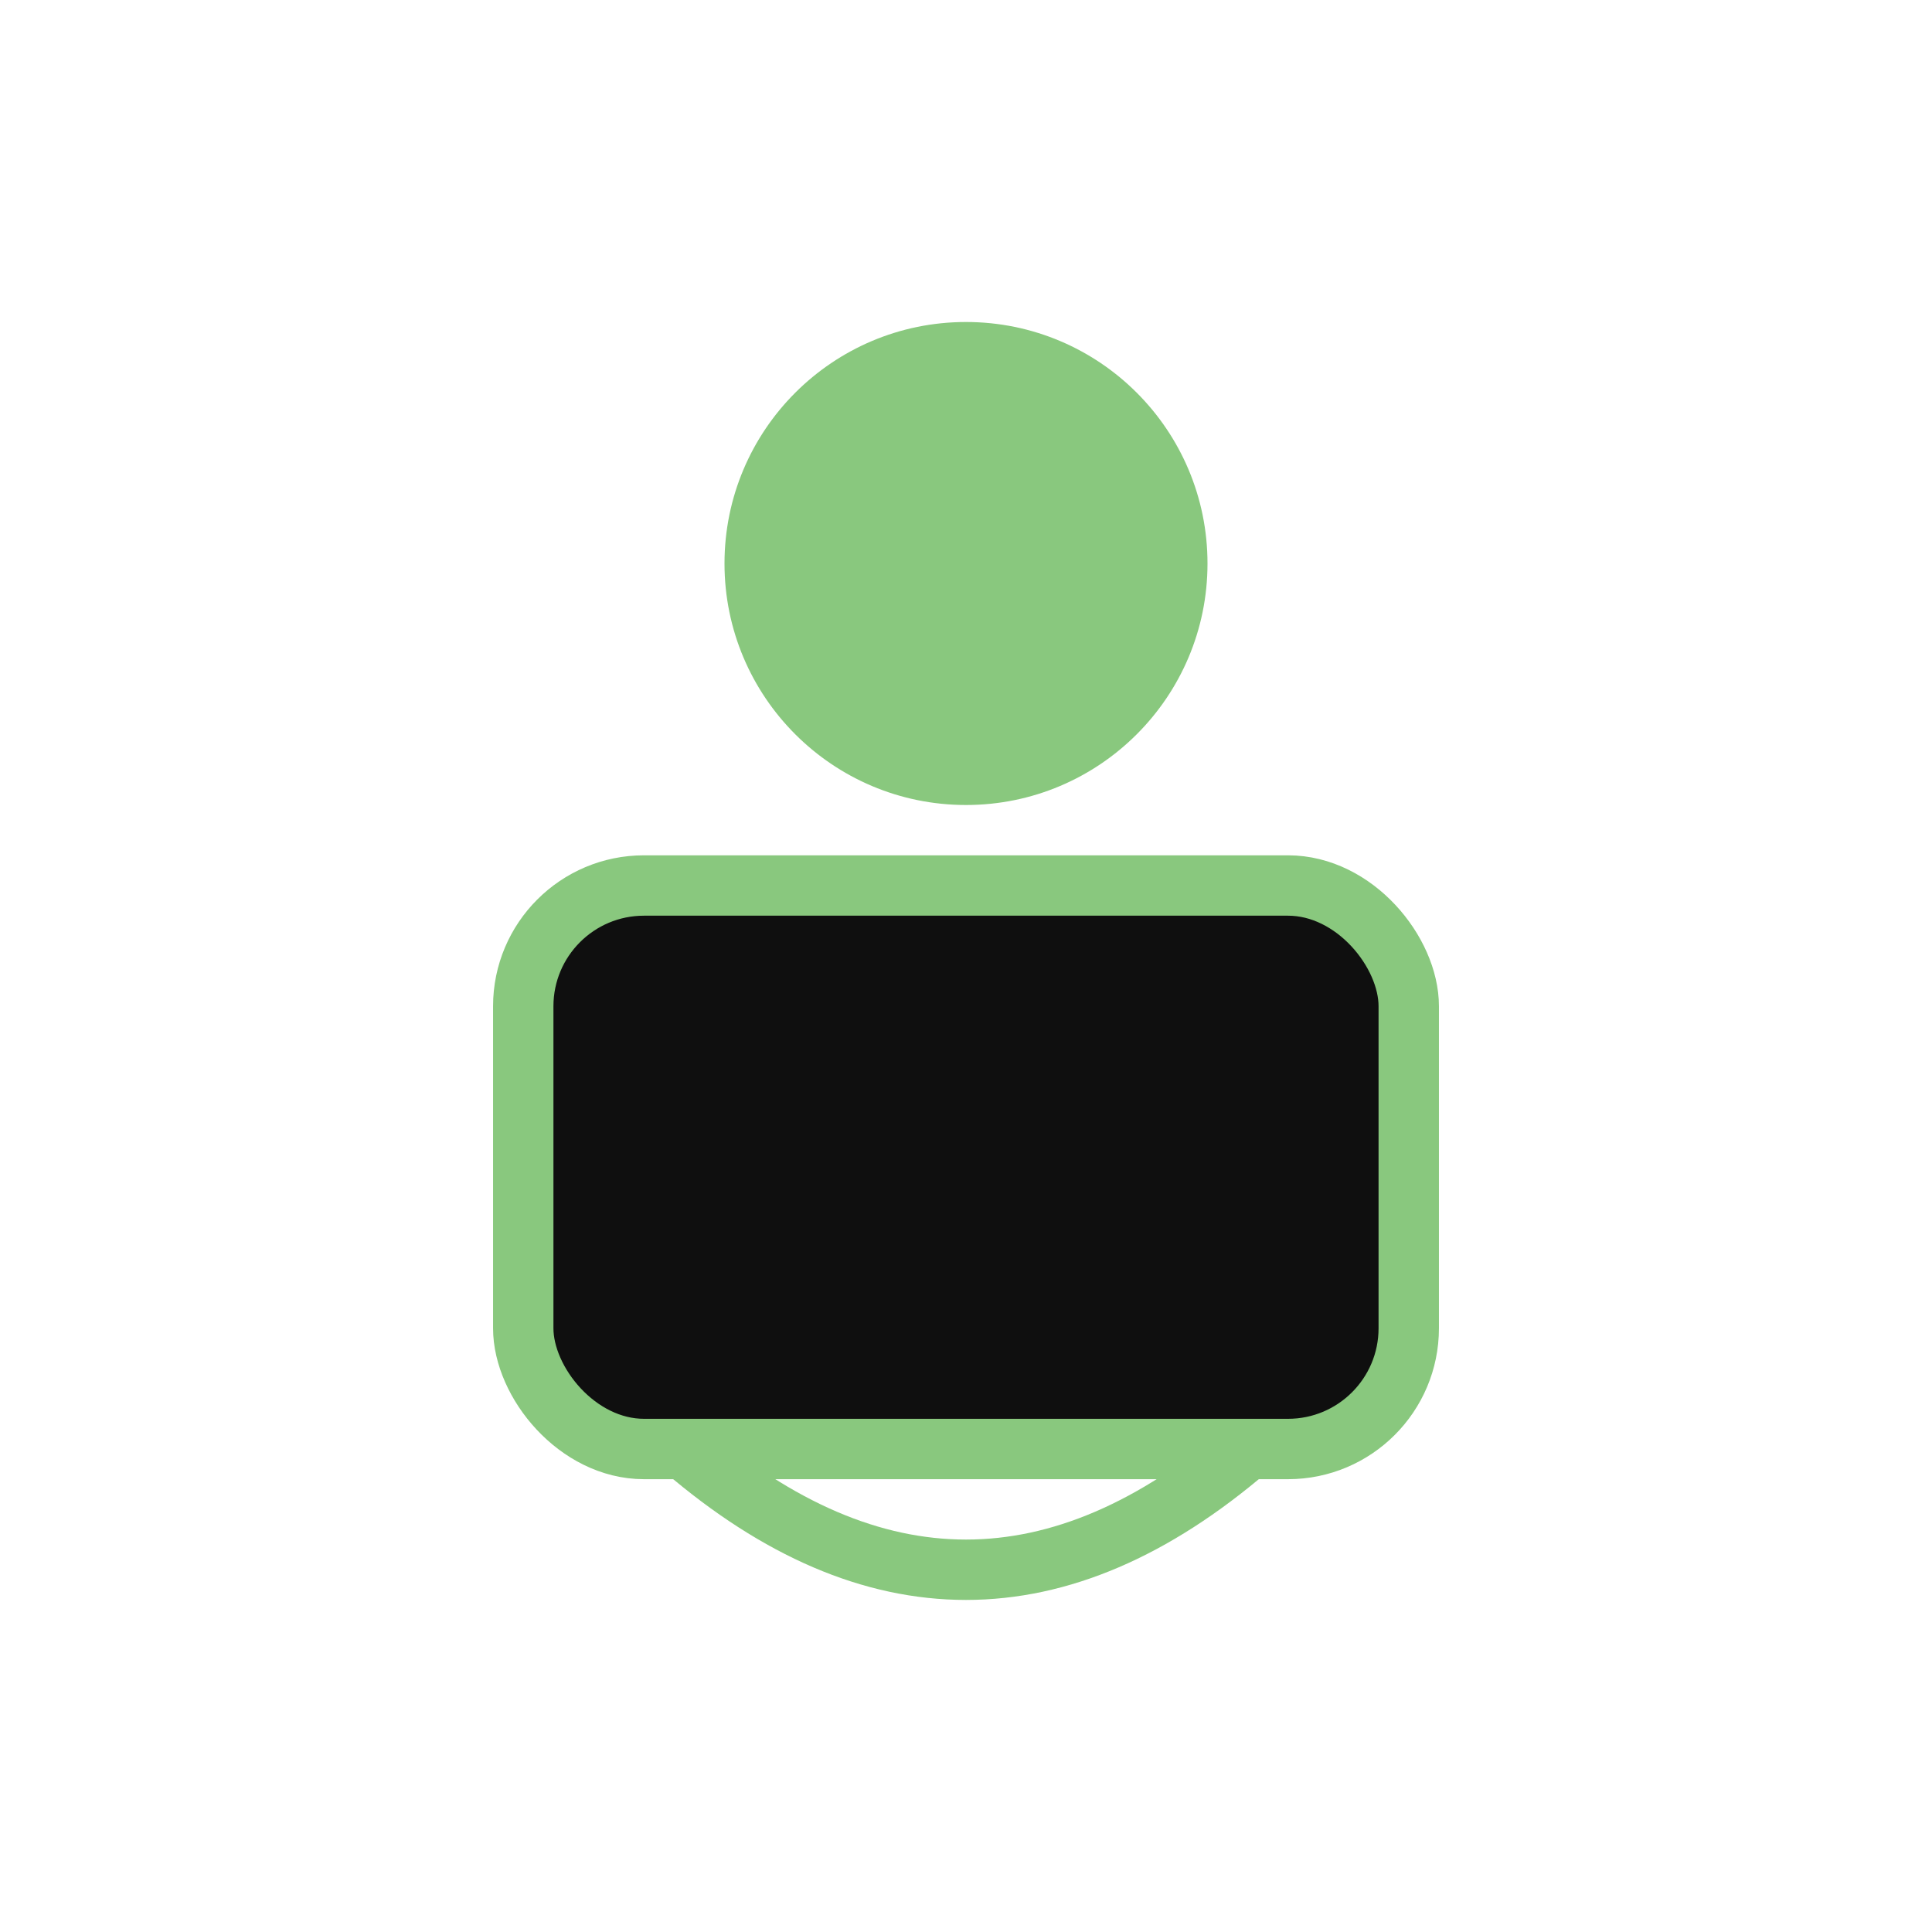
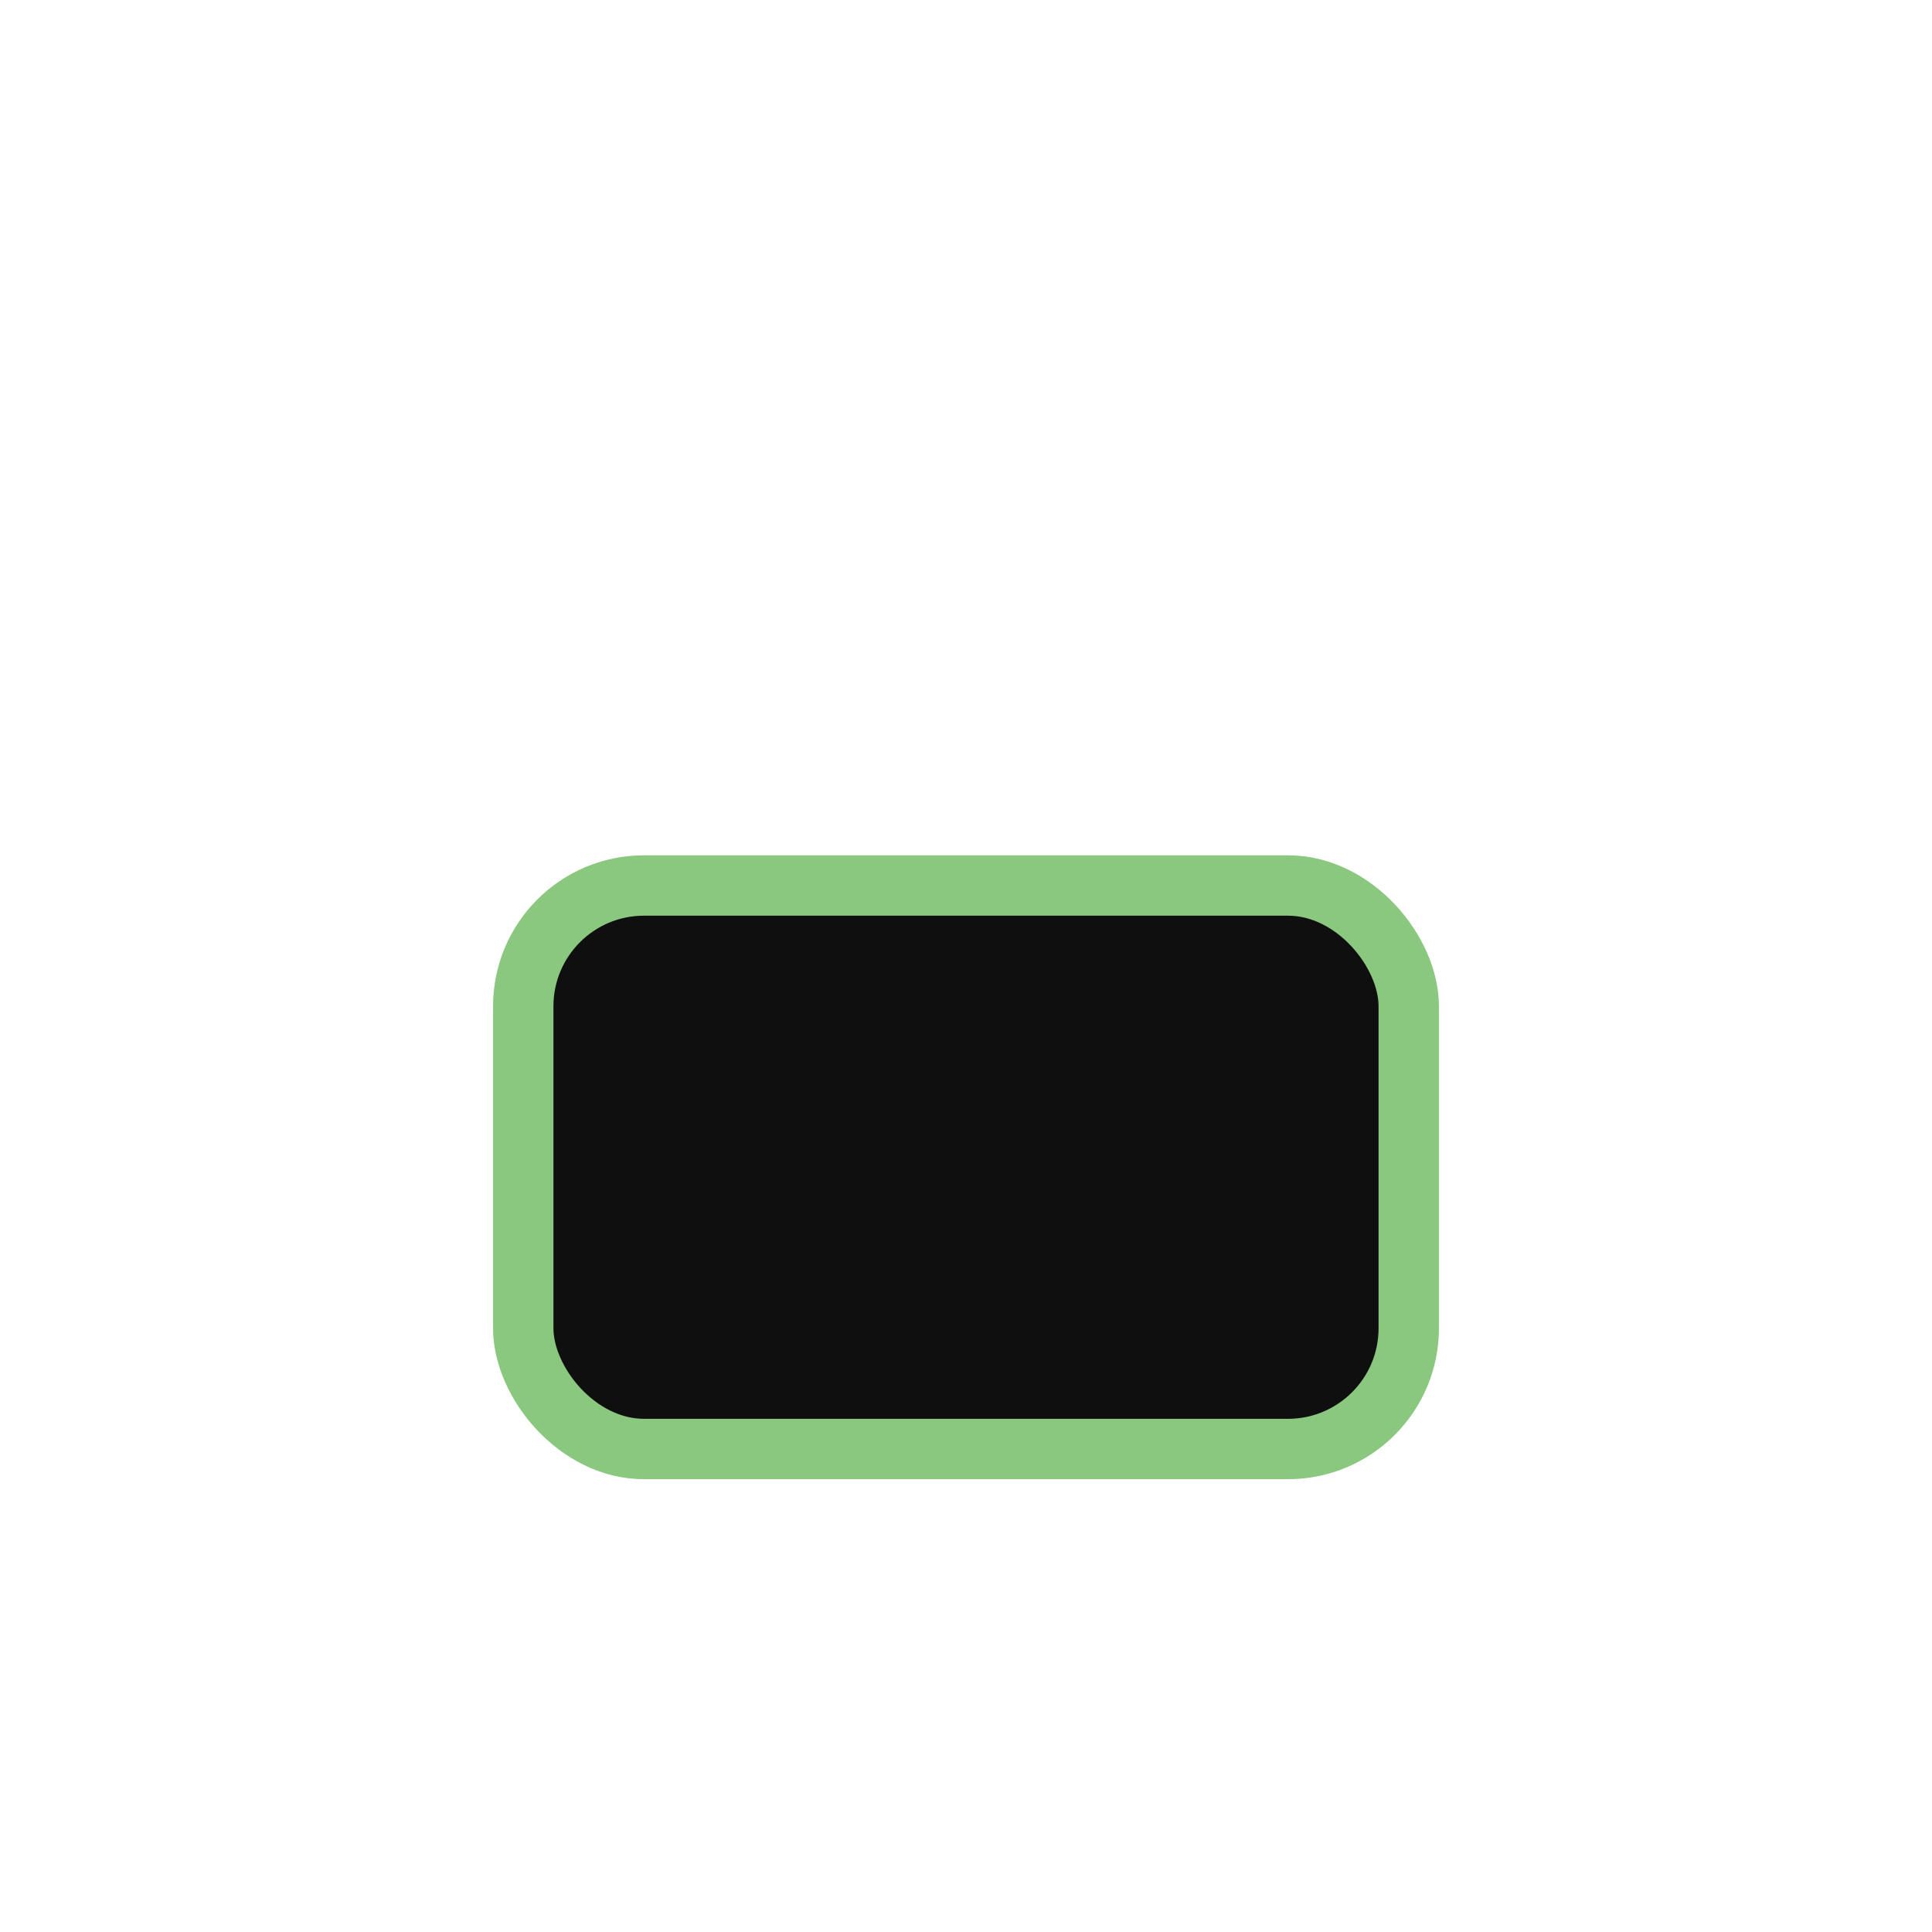
<svg xmlns="http://www.w3.org/2000/svg" width="96" height="96" viewBox="0 0 96 96">
-   <circle cx="48" cy="28" r="12" fill="#89C87E" />
  <rect x="26" y="44" width="44" height="28" rx="6" fill="#0F0F0F" stroke="#89C87E" stroke-width="3" />
-   <path d="M34 72 Q48 84 62 72" stroke="#89C87E" stroke-width="3" fill="none" />
</svg>